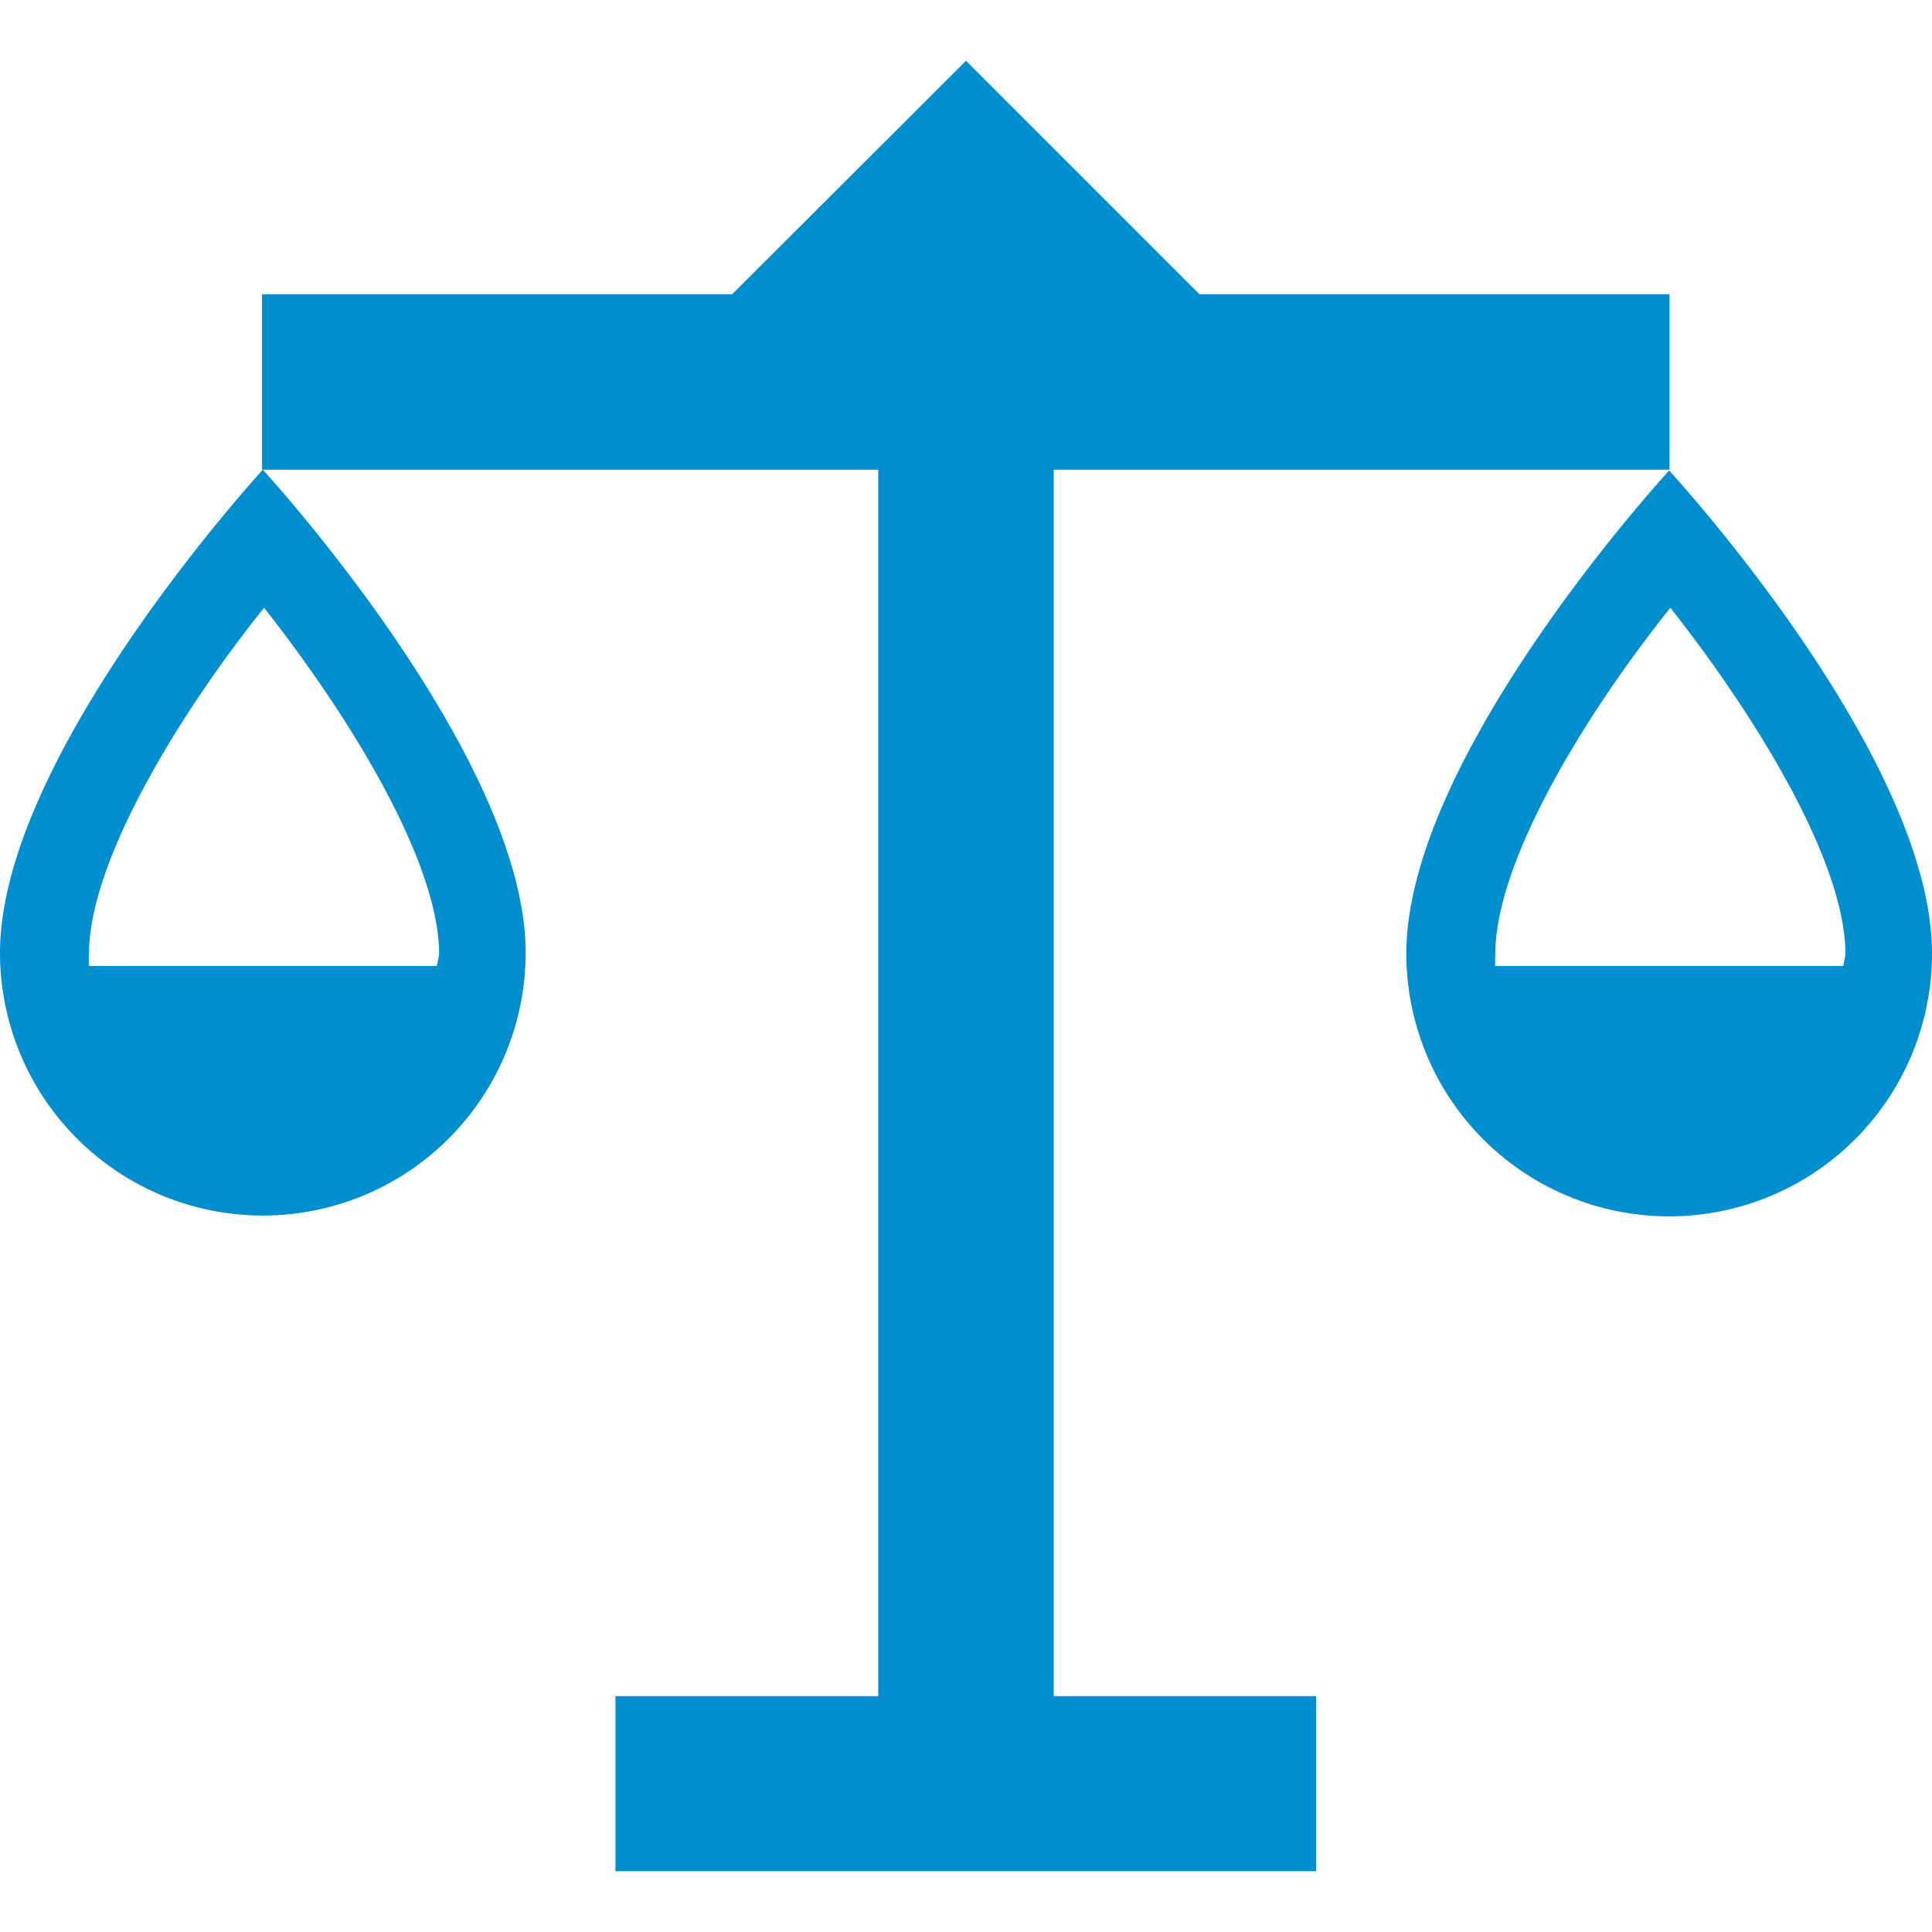
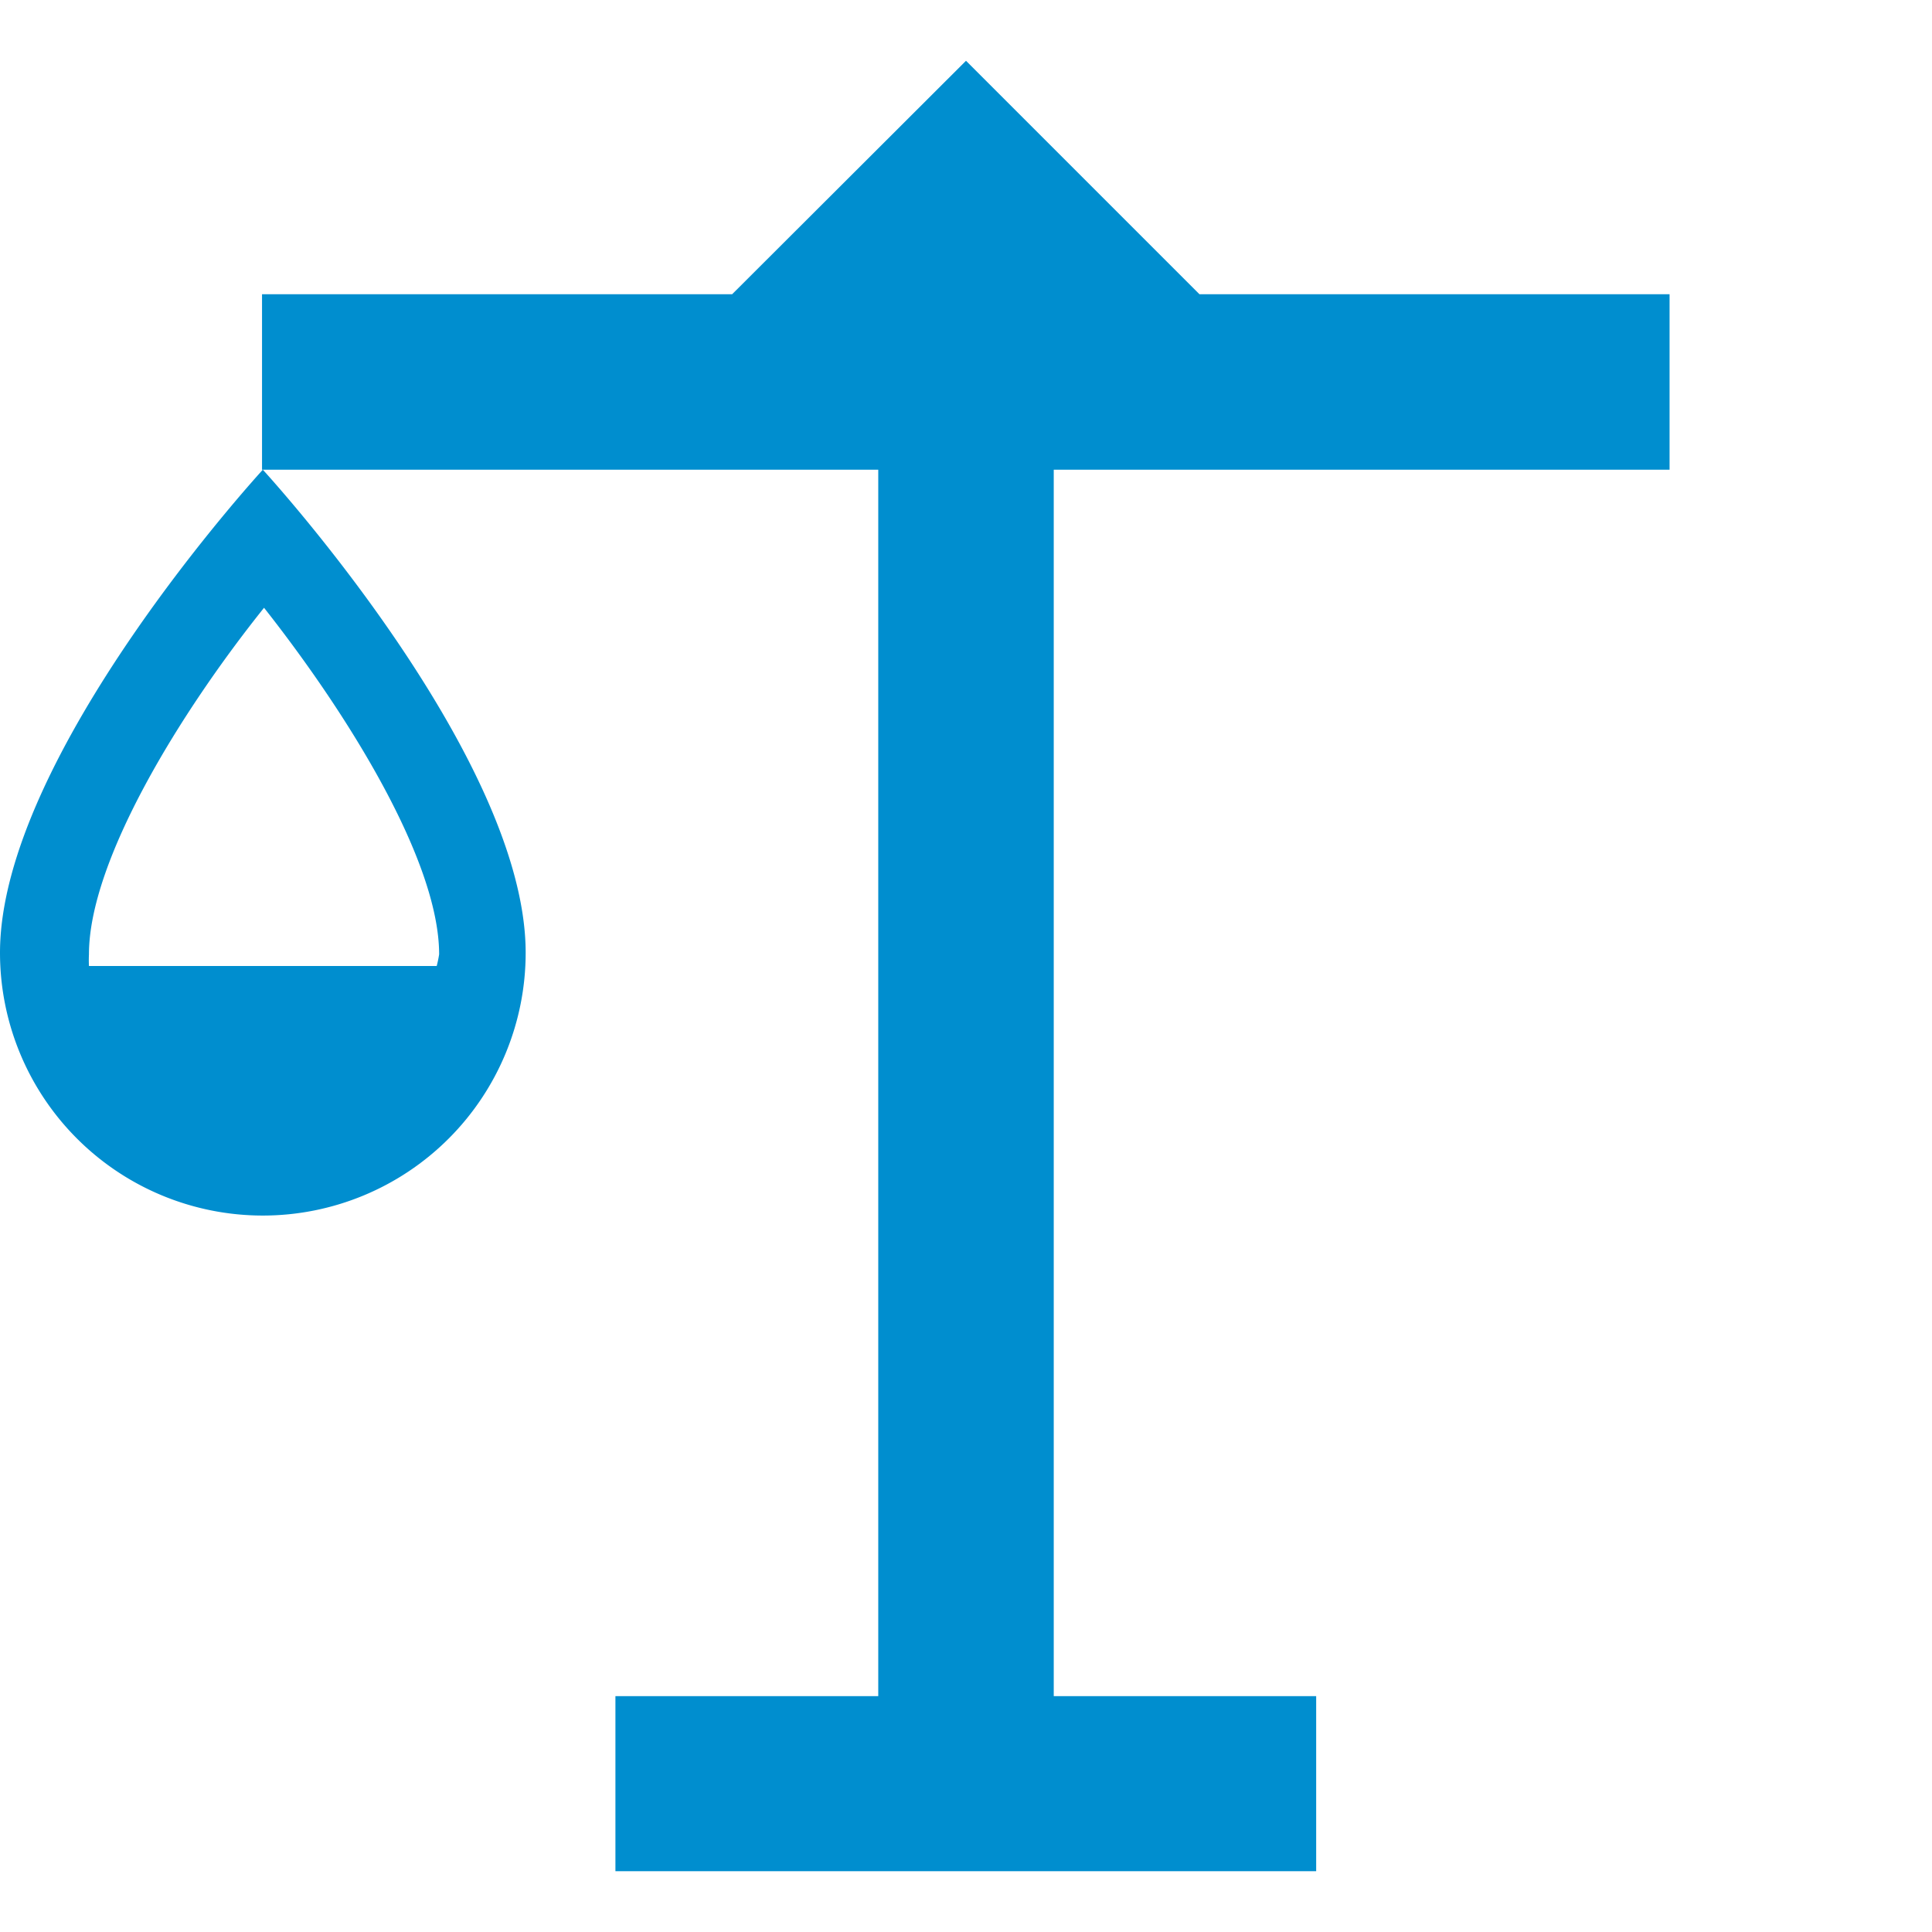
<svg xmlns="http://www.w3.org/2000/svg" viewBox="0 0 48 48">
  <title>equilibre</title>
  <g id="Calque_1" data-name="Calque 1">
    <polygon points="34.16 11.67 41.48 11.67 41.48 7.31 29.8 7.31 24 1.51 18.19 7.31 6.51 7.31 6.51 11.67 13.84 11.67 21.82 11.67 21.82 42.14 15.29 42.14 15.29 46.49 32.7 46.49 32.7 42.14 26.18 42.14 26.18 11.67 34.16 11.67" style="fill:#008ecf" />
    <path d="M0,23.67a6.53,6.53,0,0,0,13.06,0c0-4.9-6.53-12-6.53-12S0,18.77,0,23.67ZM10.85,24H2.21a2.85,2.85,0,0,1,0-.29c0-2.32,2.26-6,4.35-8.61,2.09,2.65,4.35,6.29,4.35,8.61A2.85,2.85,0,0,1,10.85,24Z" style="fill:#008ecf" />
-     <path d="M41.47,11.69s-6.53,7.08-6.53,12a6.53,6.53,0,0,0,13.06,0C48,18.77,41.47,11.69,41.47,11.69ZM45.79,24H37.15a2.85,2.85,0,0,1,0-.29c0-2.32,2.26-6,4.35-8.61,2.09,2.65,4.35,6.29,4.35,8.61A2.85,2.85,0,0,1,45.79,24Z" style="fill:#008ecf" />
  </g>
</svg>